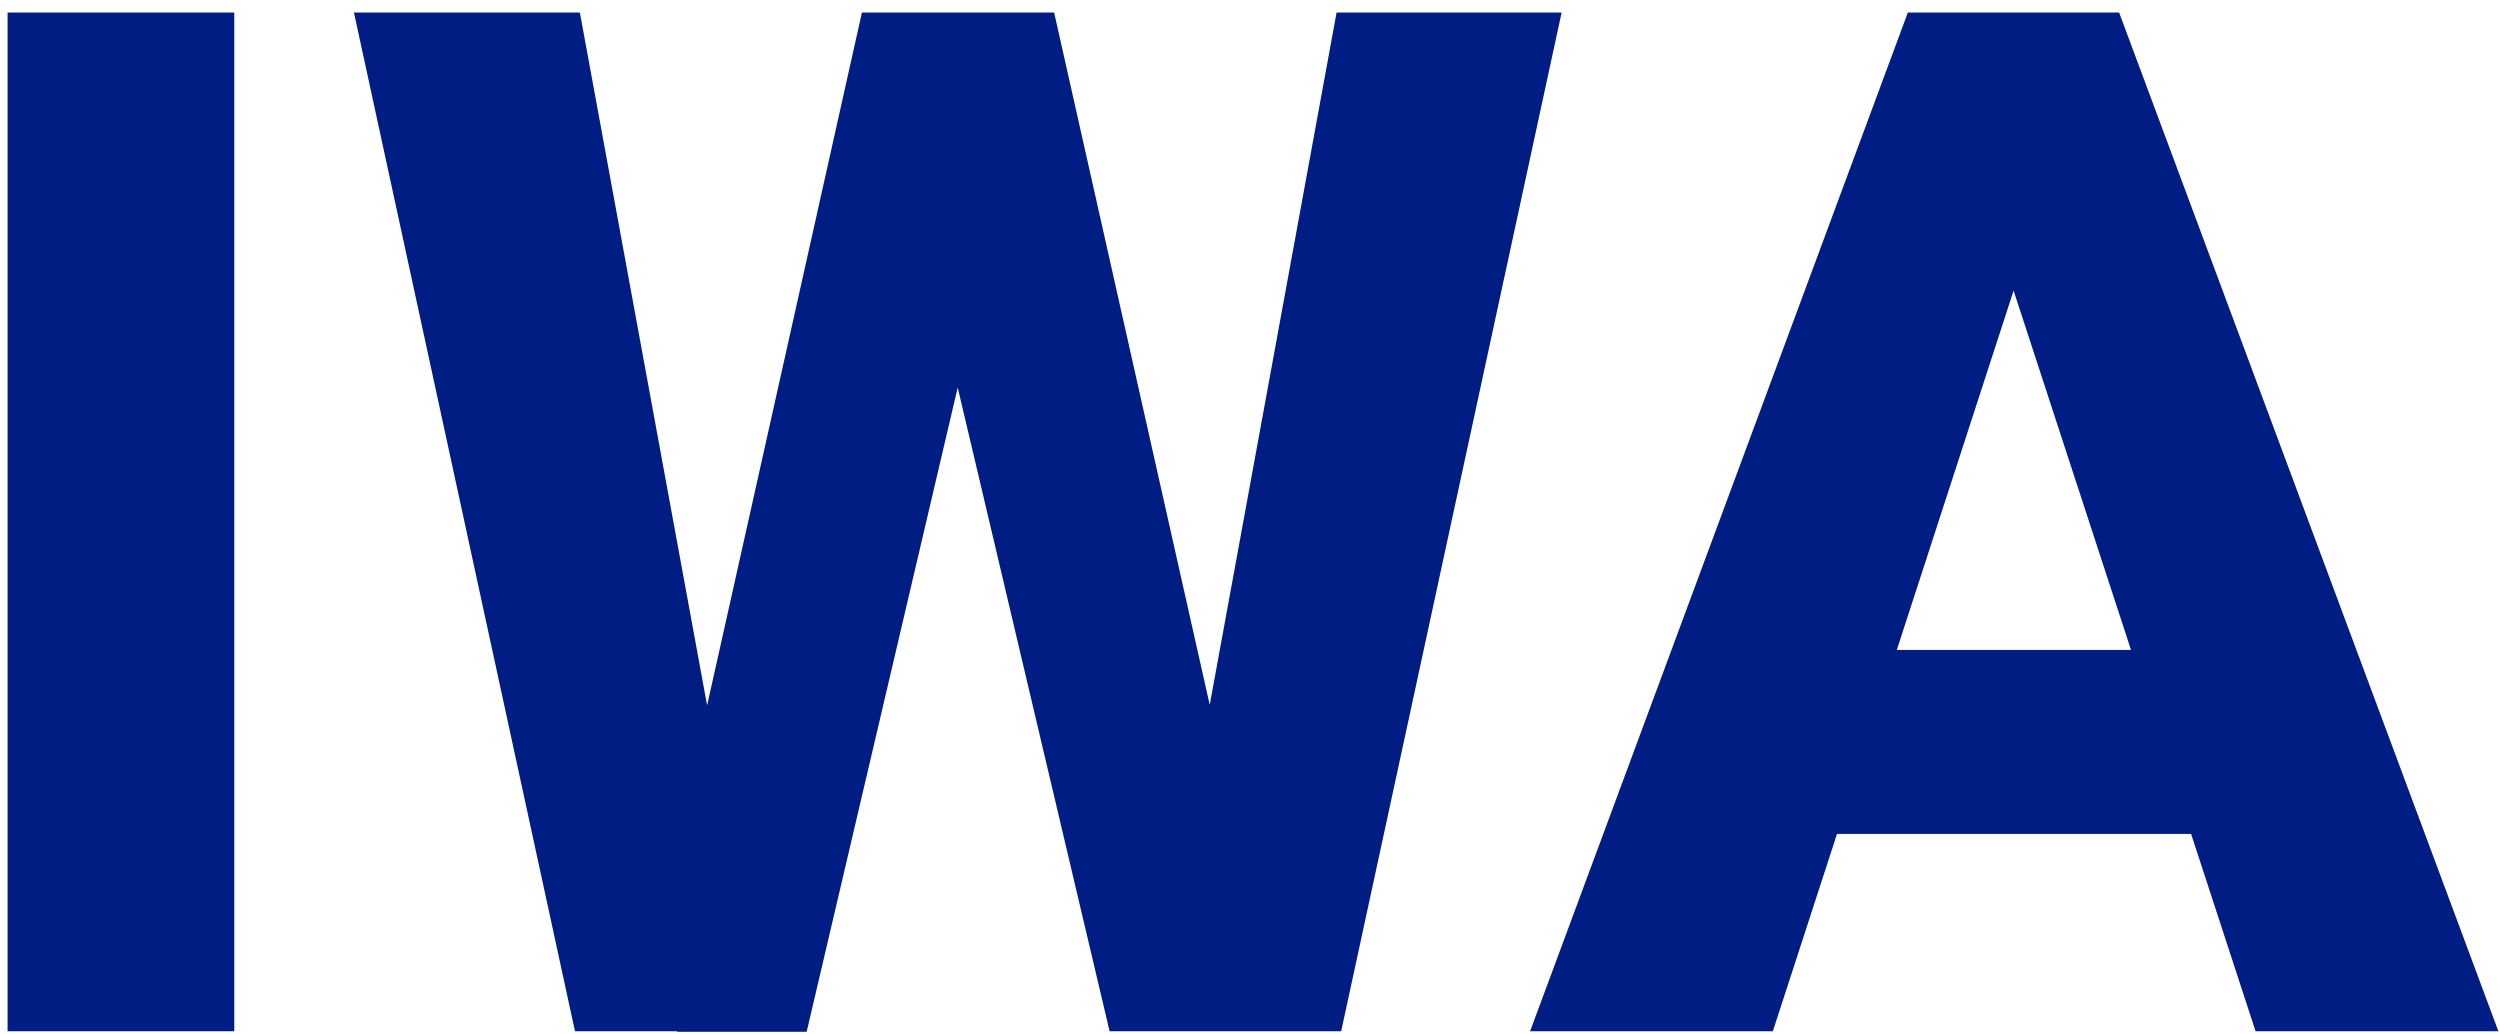
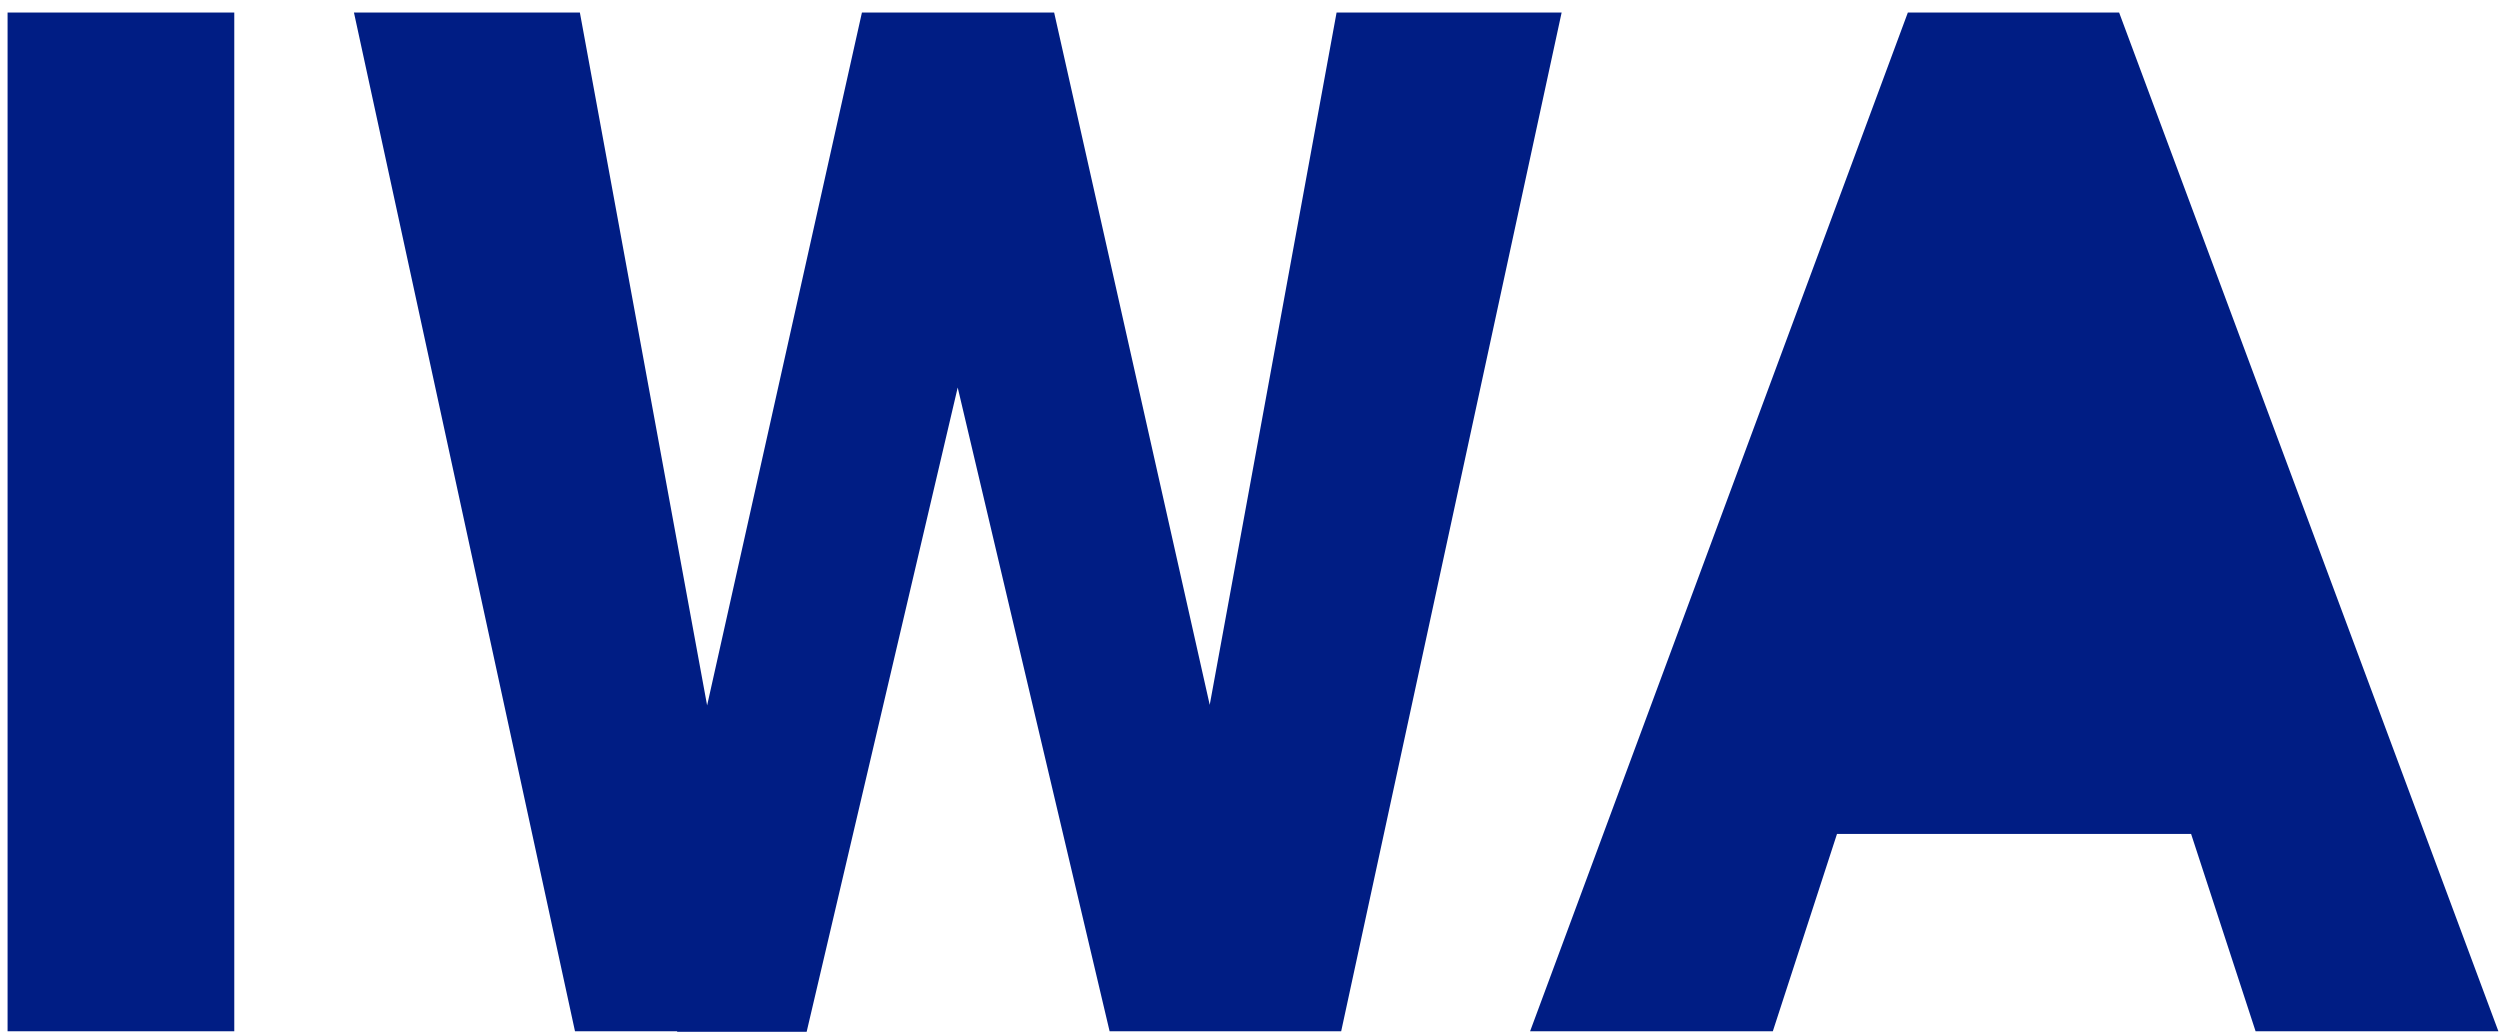
<svg xmlns="http://www.w3.org/2000/svg" viewBox="54.452 99.643 71.262 29.464">
-   <path clip-rule="evenodd" d="m61.13 129.039h-6.462v-29.039h6.462zm9.712 0h2.911l.002.016h3.69l4.306-18.366 4.33 18.35h2.45 1.239 2.912l6.284-29.039h-6.415l-3.616 19.735-4.435-19.735h-2.084-1.287-2.108l-4.413 19.751-3.627-19.751h-6.44zm27.225 0h6.919l1.829-5.624h10.094l1.838 5.624h6.921l-10.811-29.039h-1.654-2.771-1.597zm13.782-21.113-3.329 10.244h6.676z" fill="#001d84" fill-rule="evenodd" />
+   <path clip-rule="evenodd" d="m61.13 129.039h-6.462v-29.039h6.462zm9.712 0h2.911l.002.016h3.69l4.306-18.366 4.33 18.35h2.45 1.239 2.912l6.284-29.039h-6.415l-3.616 19.735-4.435-19.735h-2.084-1.287-2.108l-4.413 19.751-3.627-19.751h-6.44zm27.225 0h6.919l1.829-5.624h10.094l1.838 5.624h6.921l-10.811-29.039h-1.654-2.771-1.597zh6.676z" fill="#001d84" fill-rule="evenodd" />
</svg>